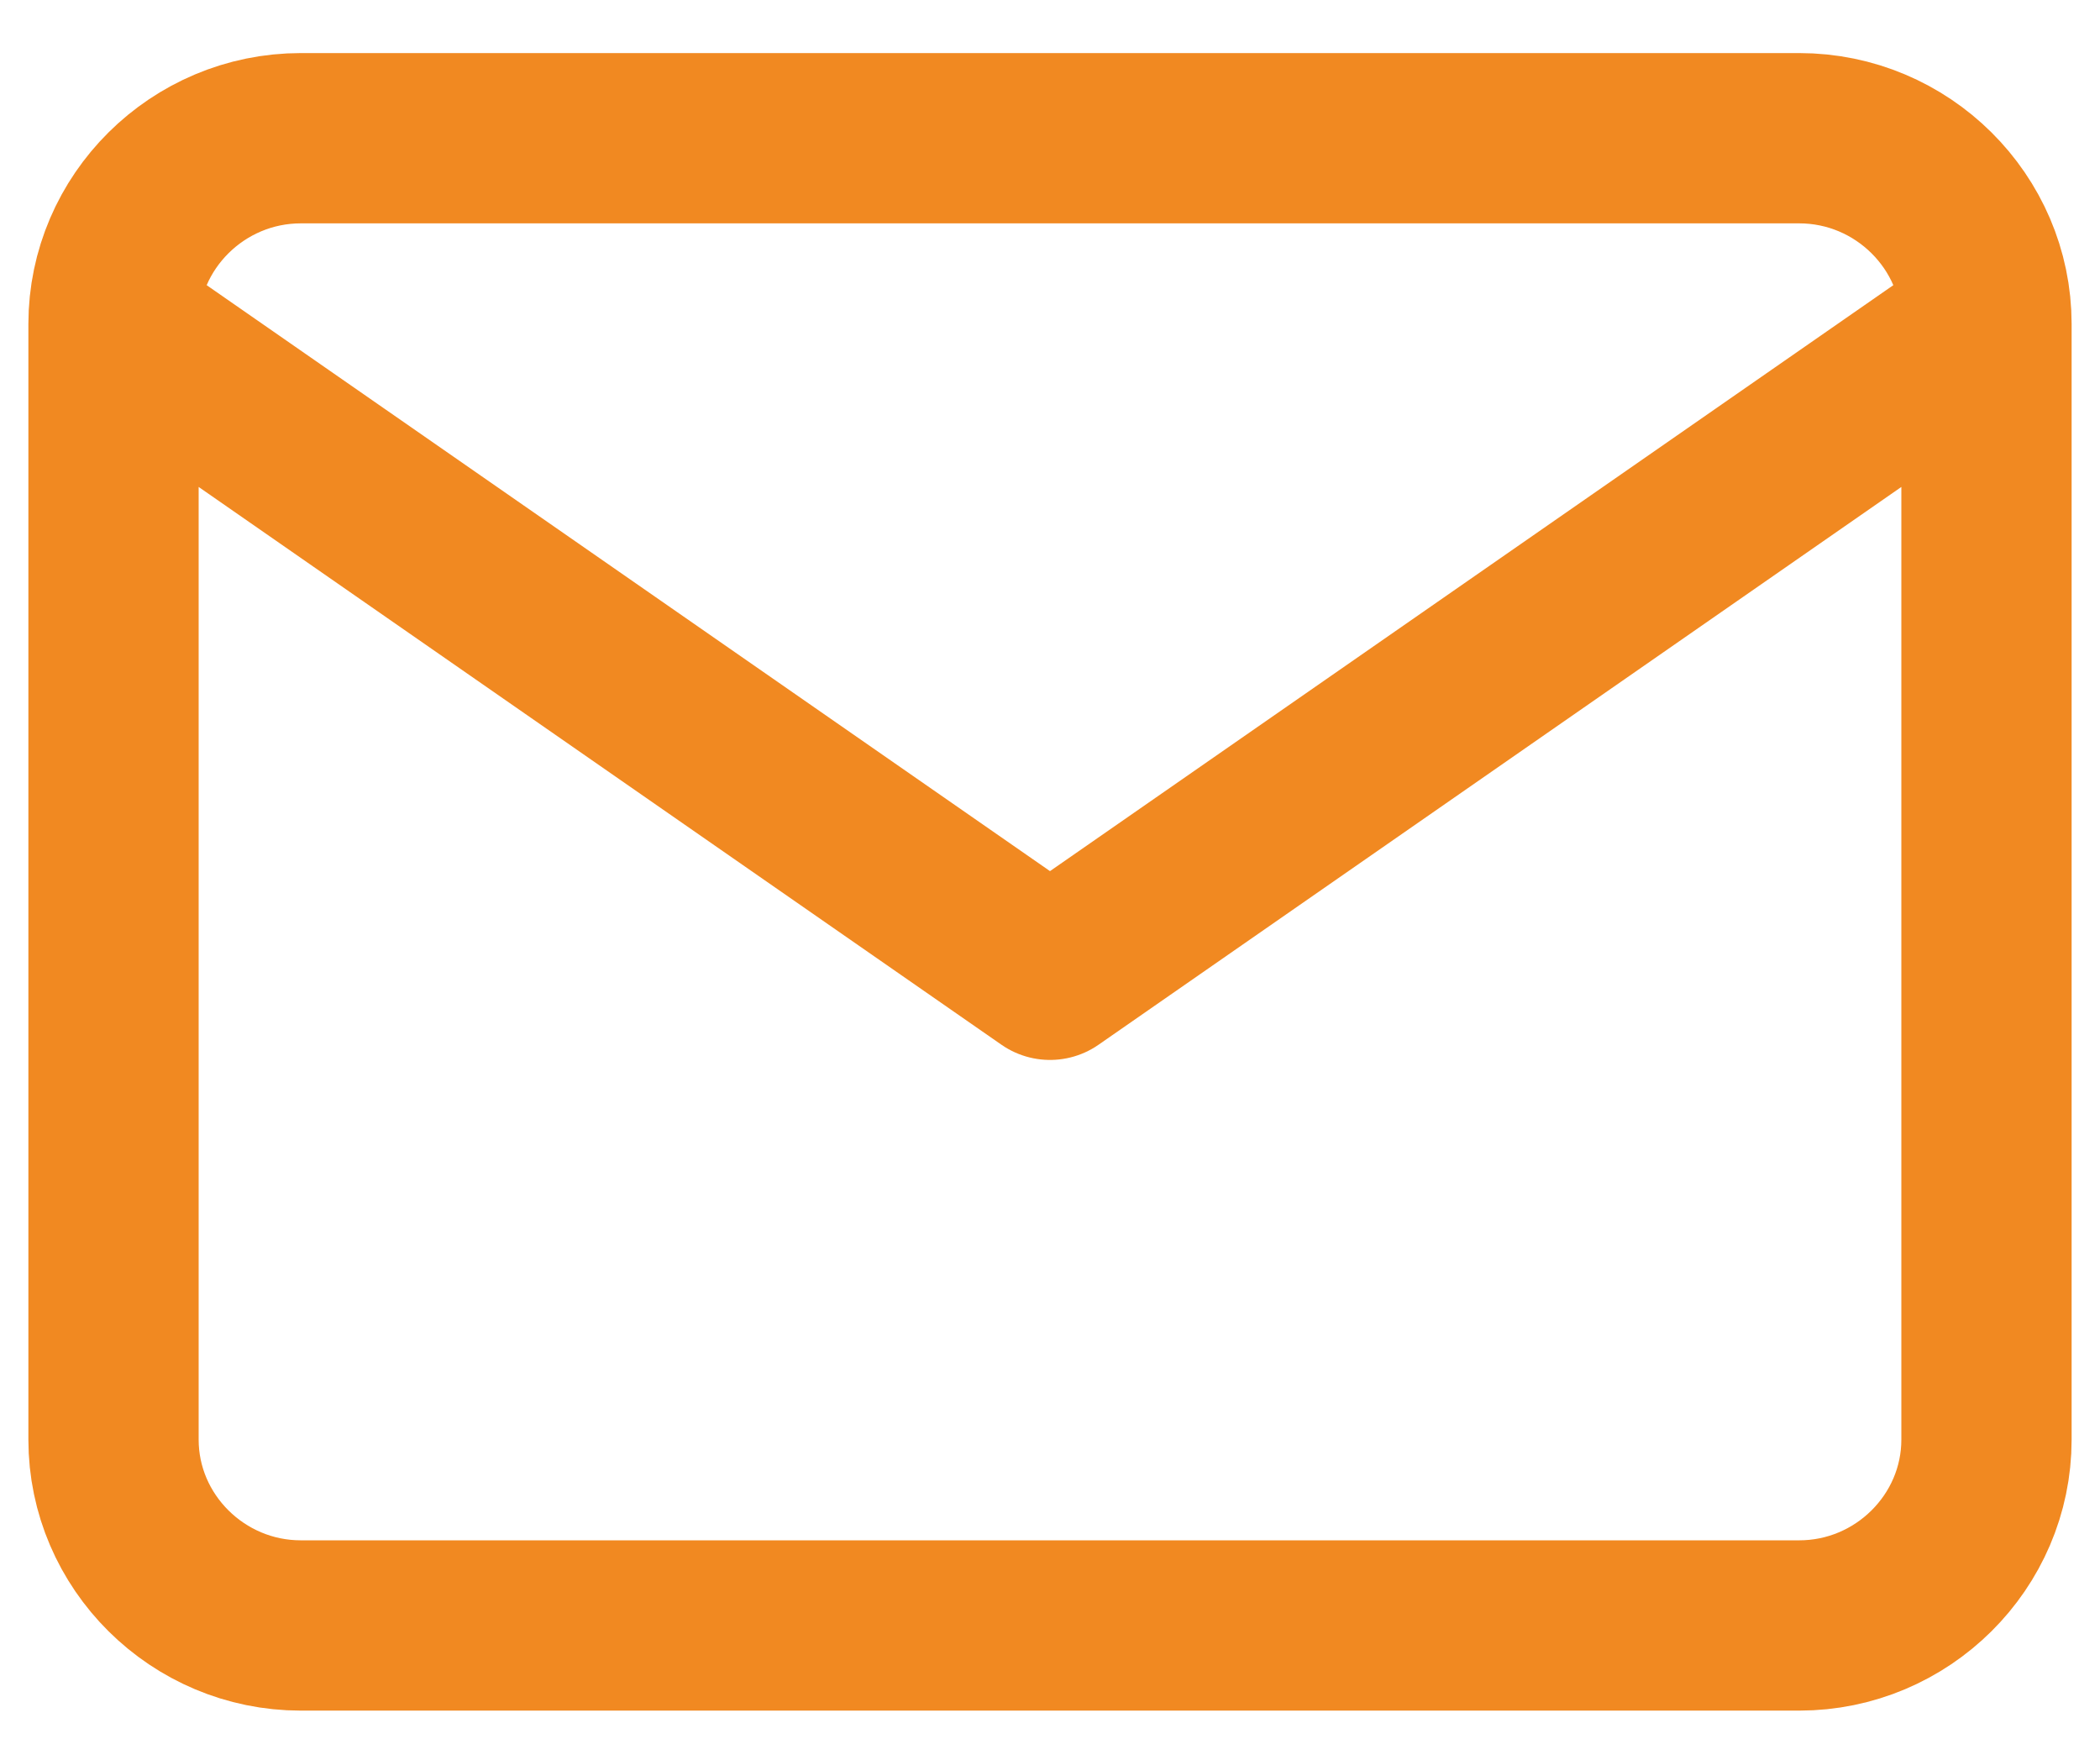
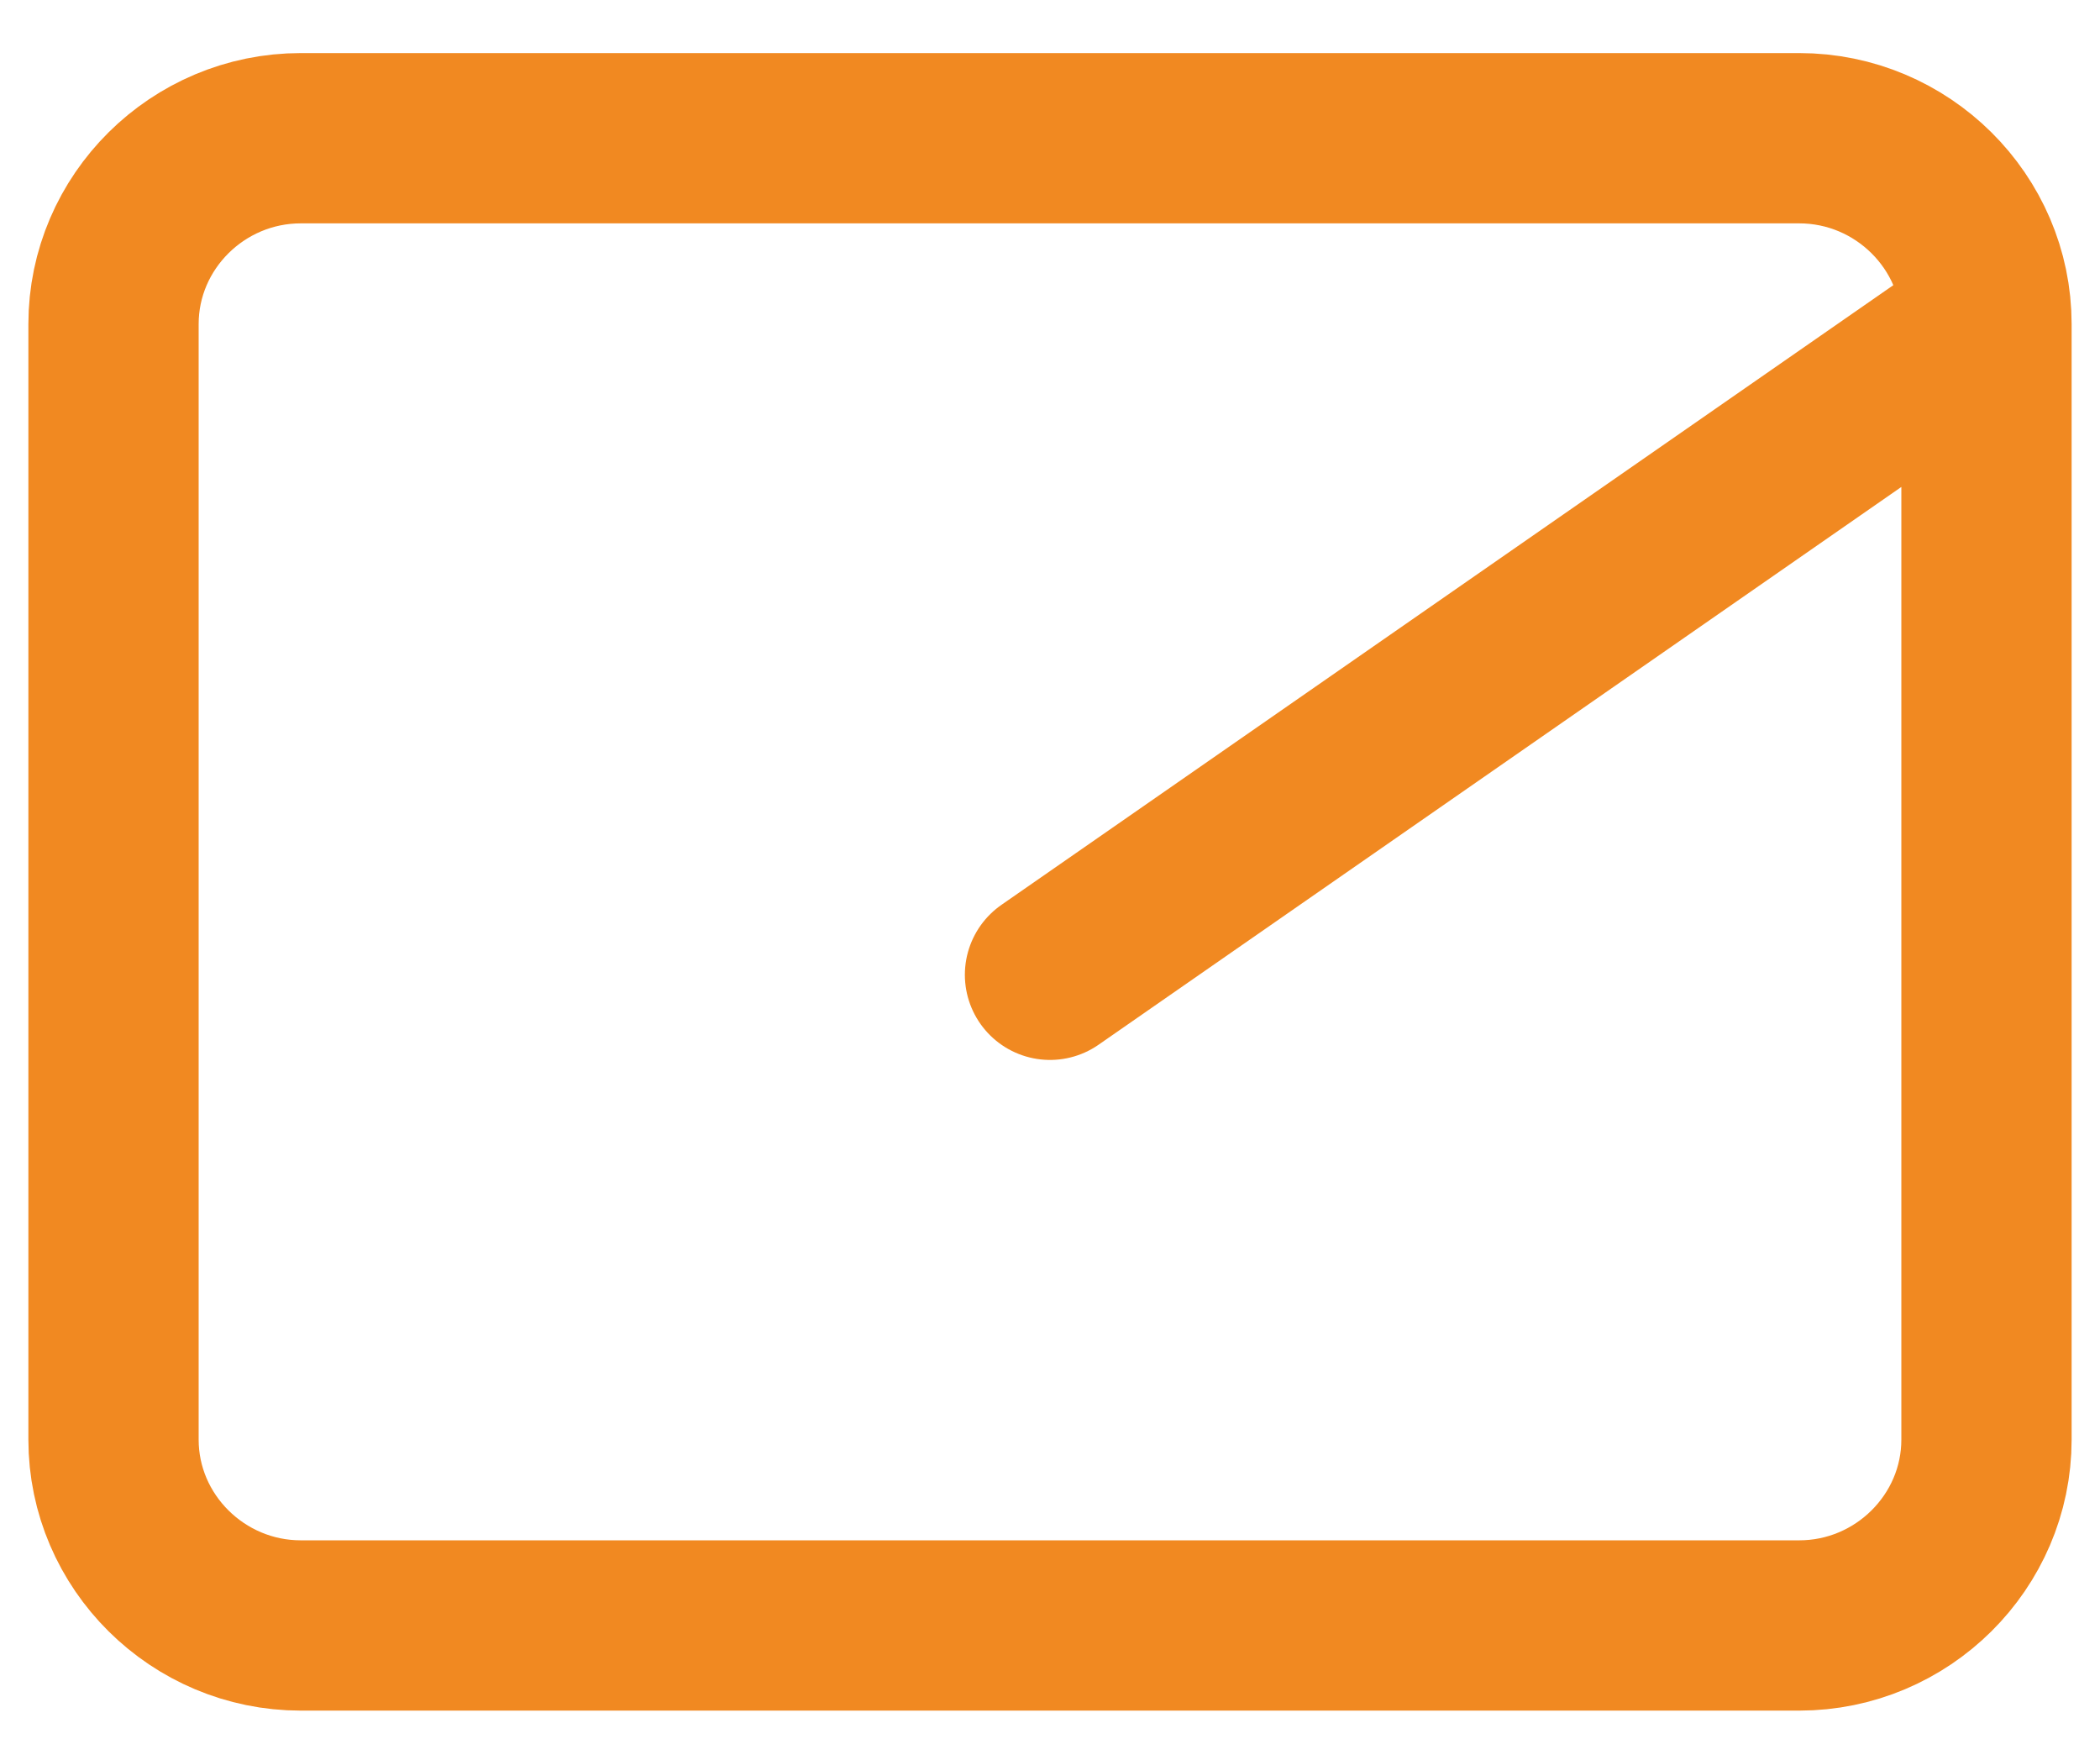
<svg xmlns="http://www.w3.org/2000/svg" width="37" height="31" viewBox="0 0 37 31" fill="none">
-   <path d="M35 5.71C35 3.908 33.515 2.435 31.7 2.435H5.3C3.485 2.435 2 3.908 2 5.71M35 5.71V25.361C35 27.162 33.515 28.636 31.7 28.636H5.3C3.485 28.636 2 27.162 2 25.361V5.71M35 5.71L18.5 17.173L2 5.71" stroke="#F18921" stroke-width="3" stroke-linecap="round" stroke-linejoin="round" />
+   <path d="M35 5.71C35 3.908 33.515 2.435 31.7 2.435H5.3C3.485 2.435 2 3.908 2 5.71M35 5.71V25.361C35 27.162 33.515 28.636 31.7 28.636H5.3C3.485 28.636 2 27.162 2 25.361V5.71M35 5.71L18.5 17.173" stroke="#F18921" stroke-width="3" stroke-linecap="round" stroke-linejoin="round" />
</svg>